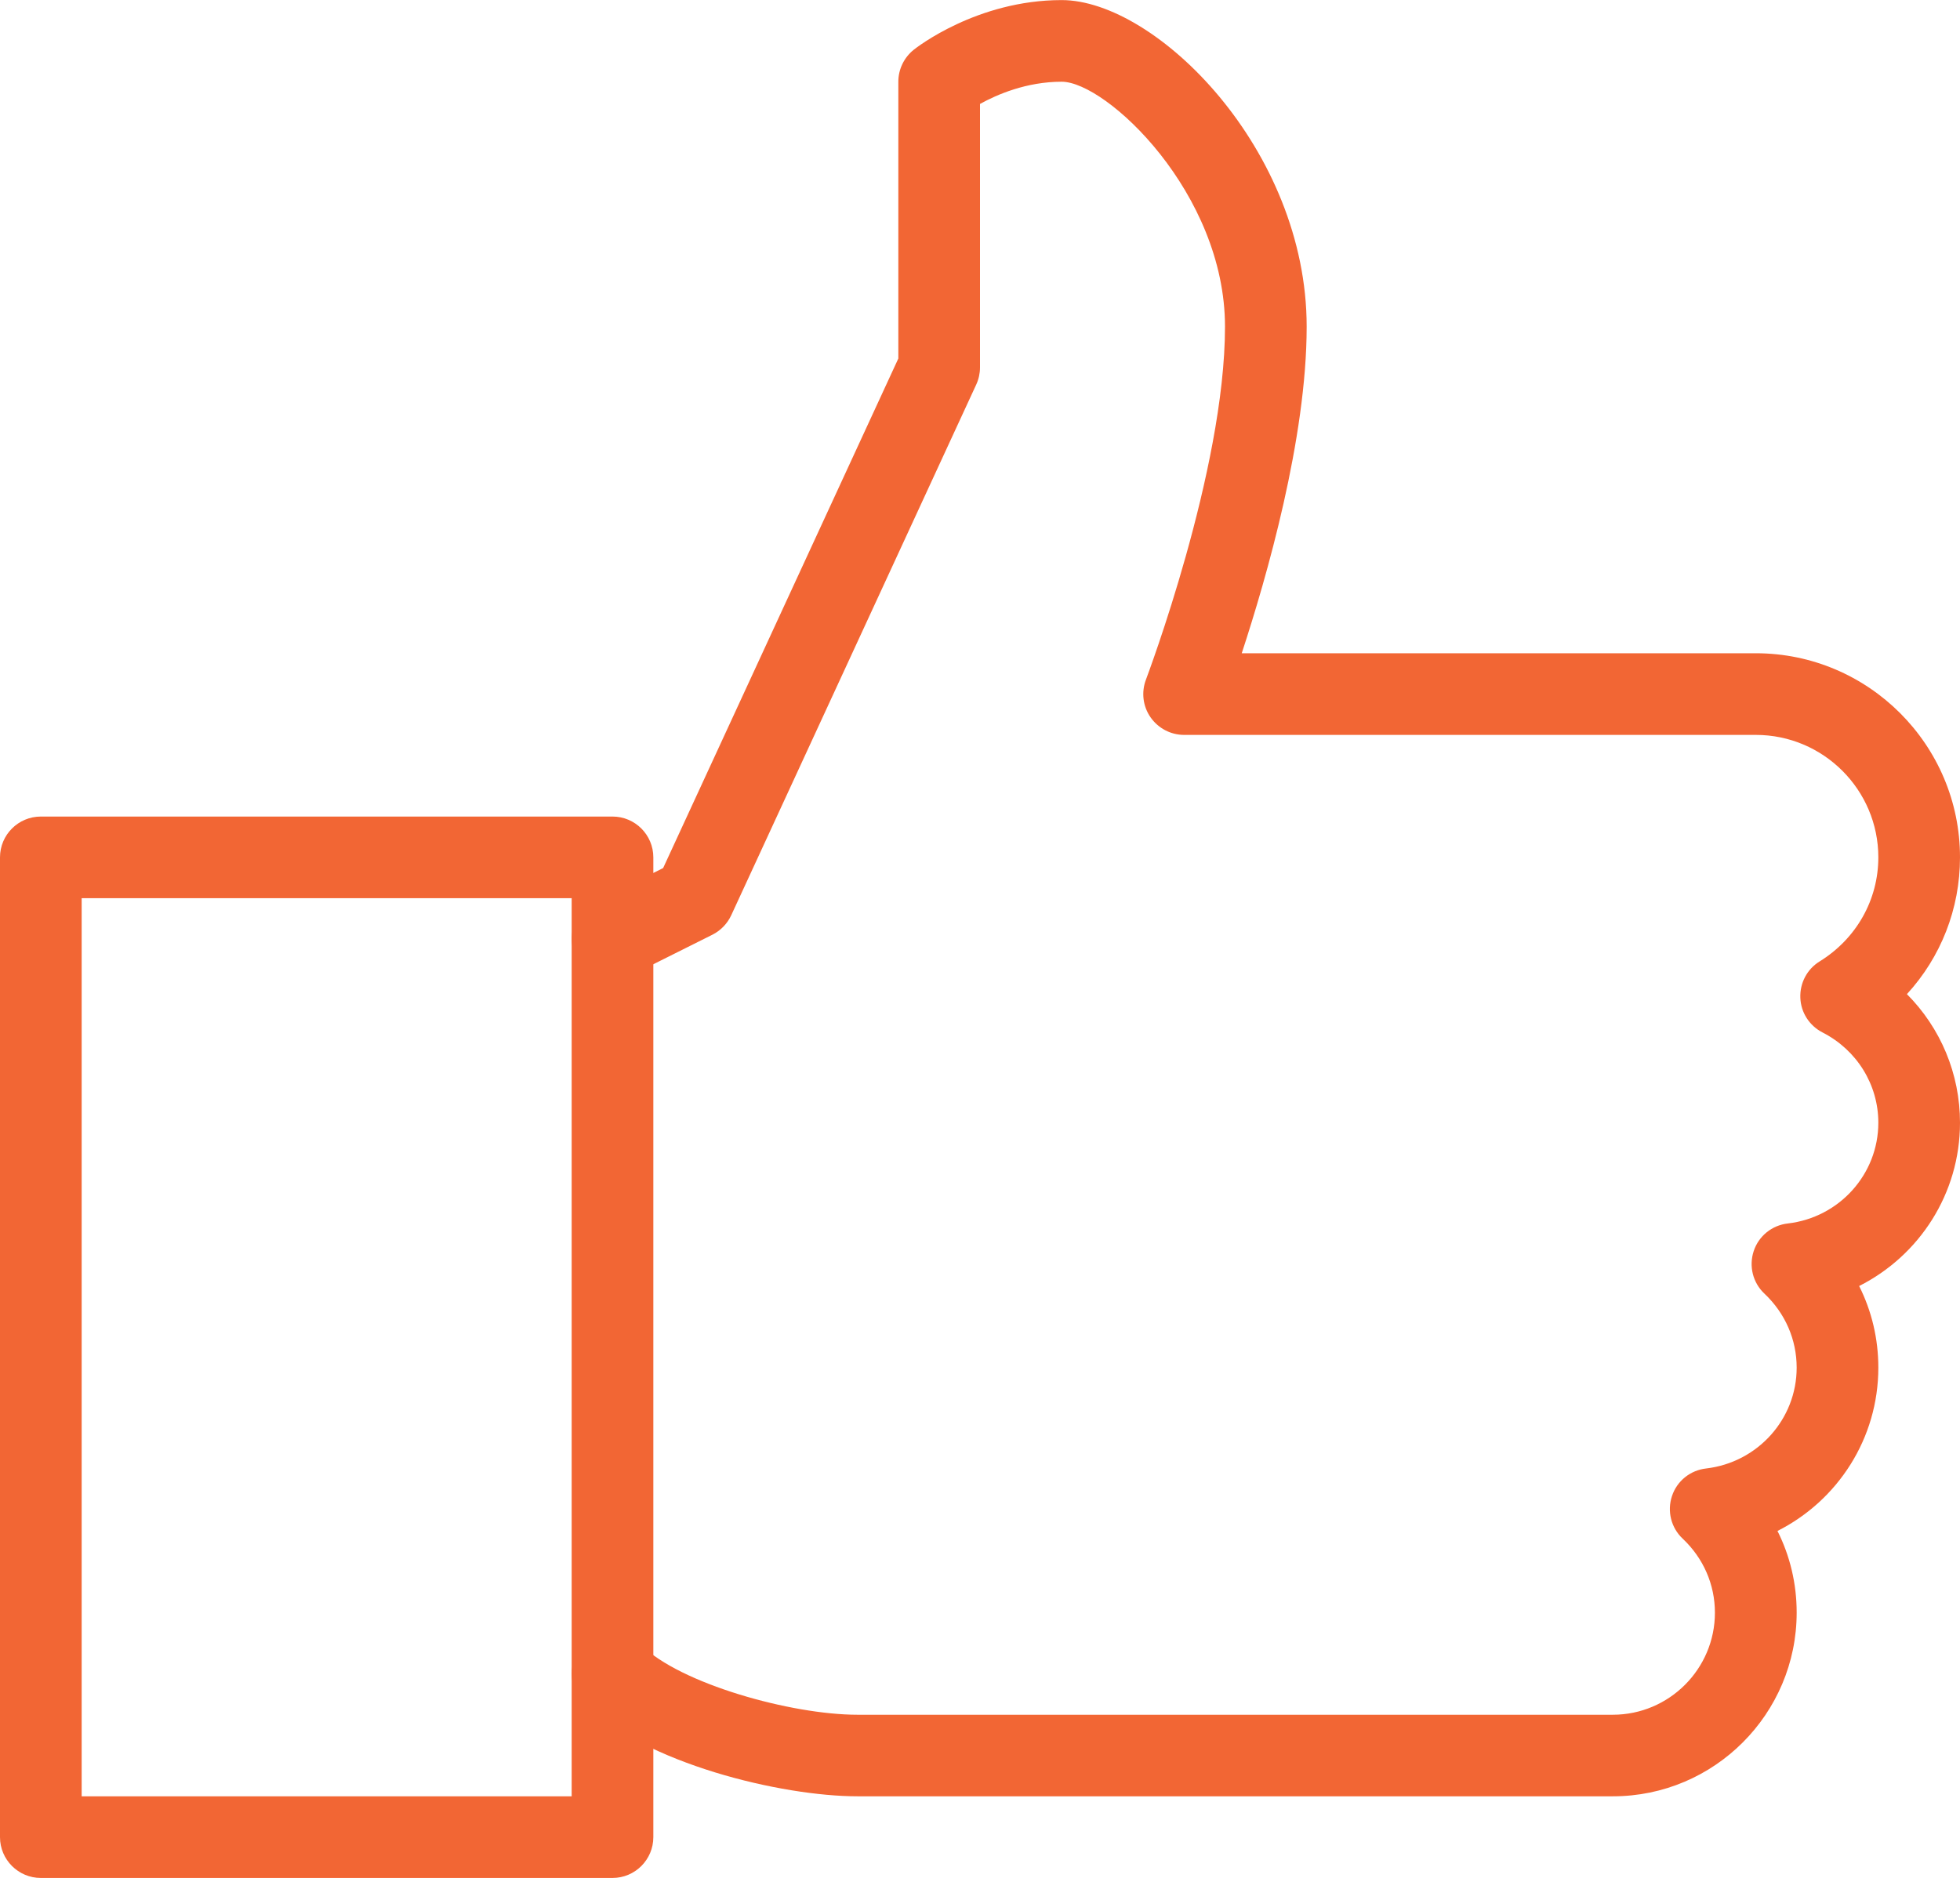
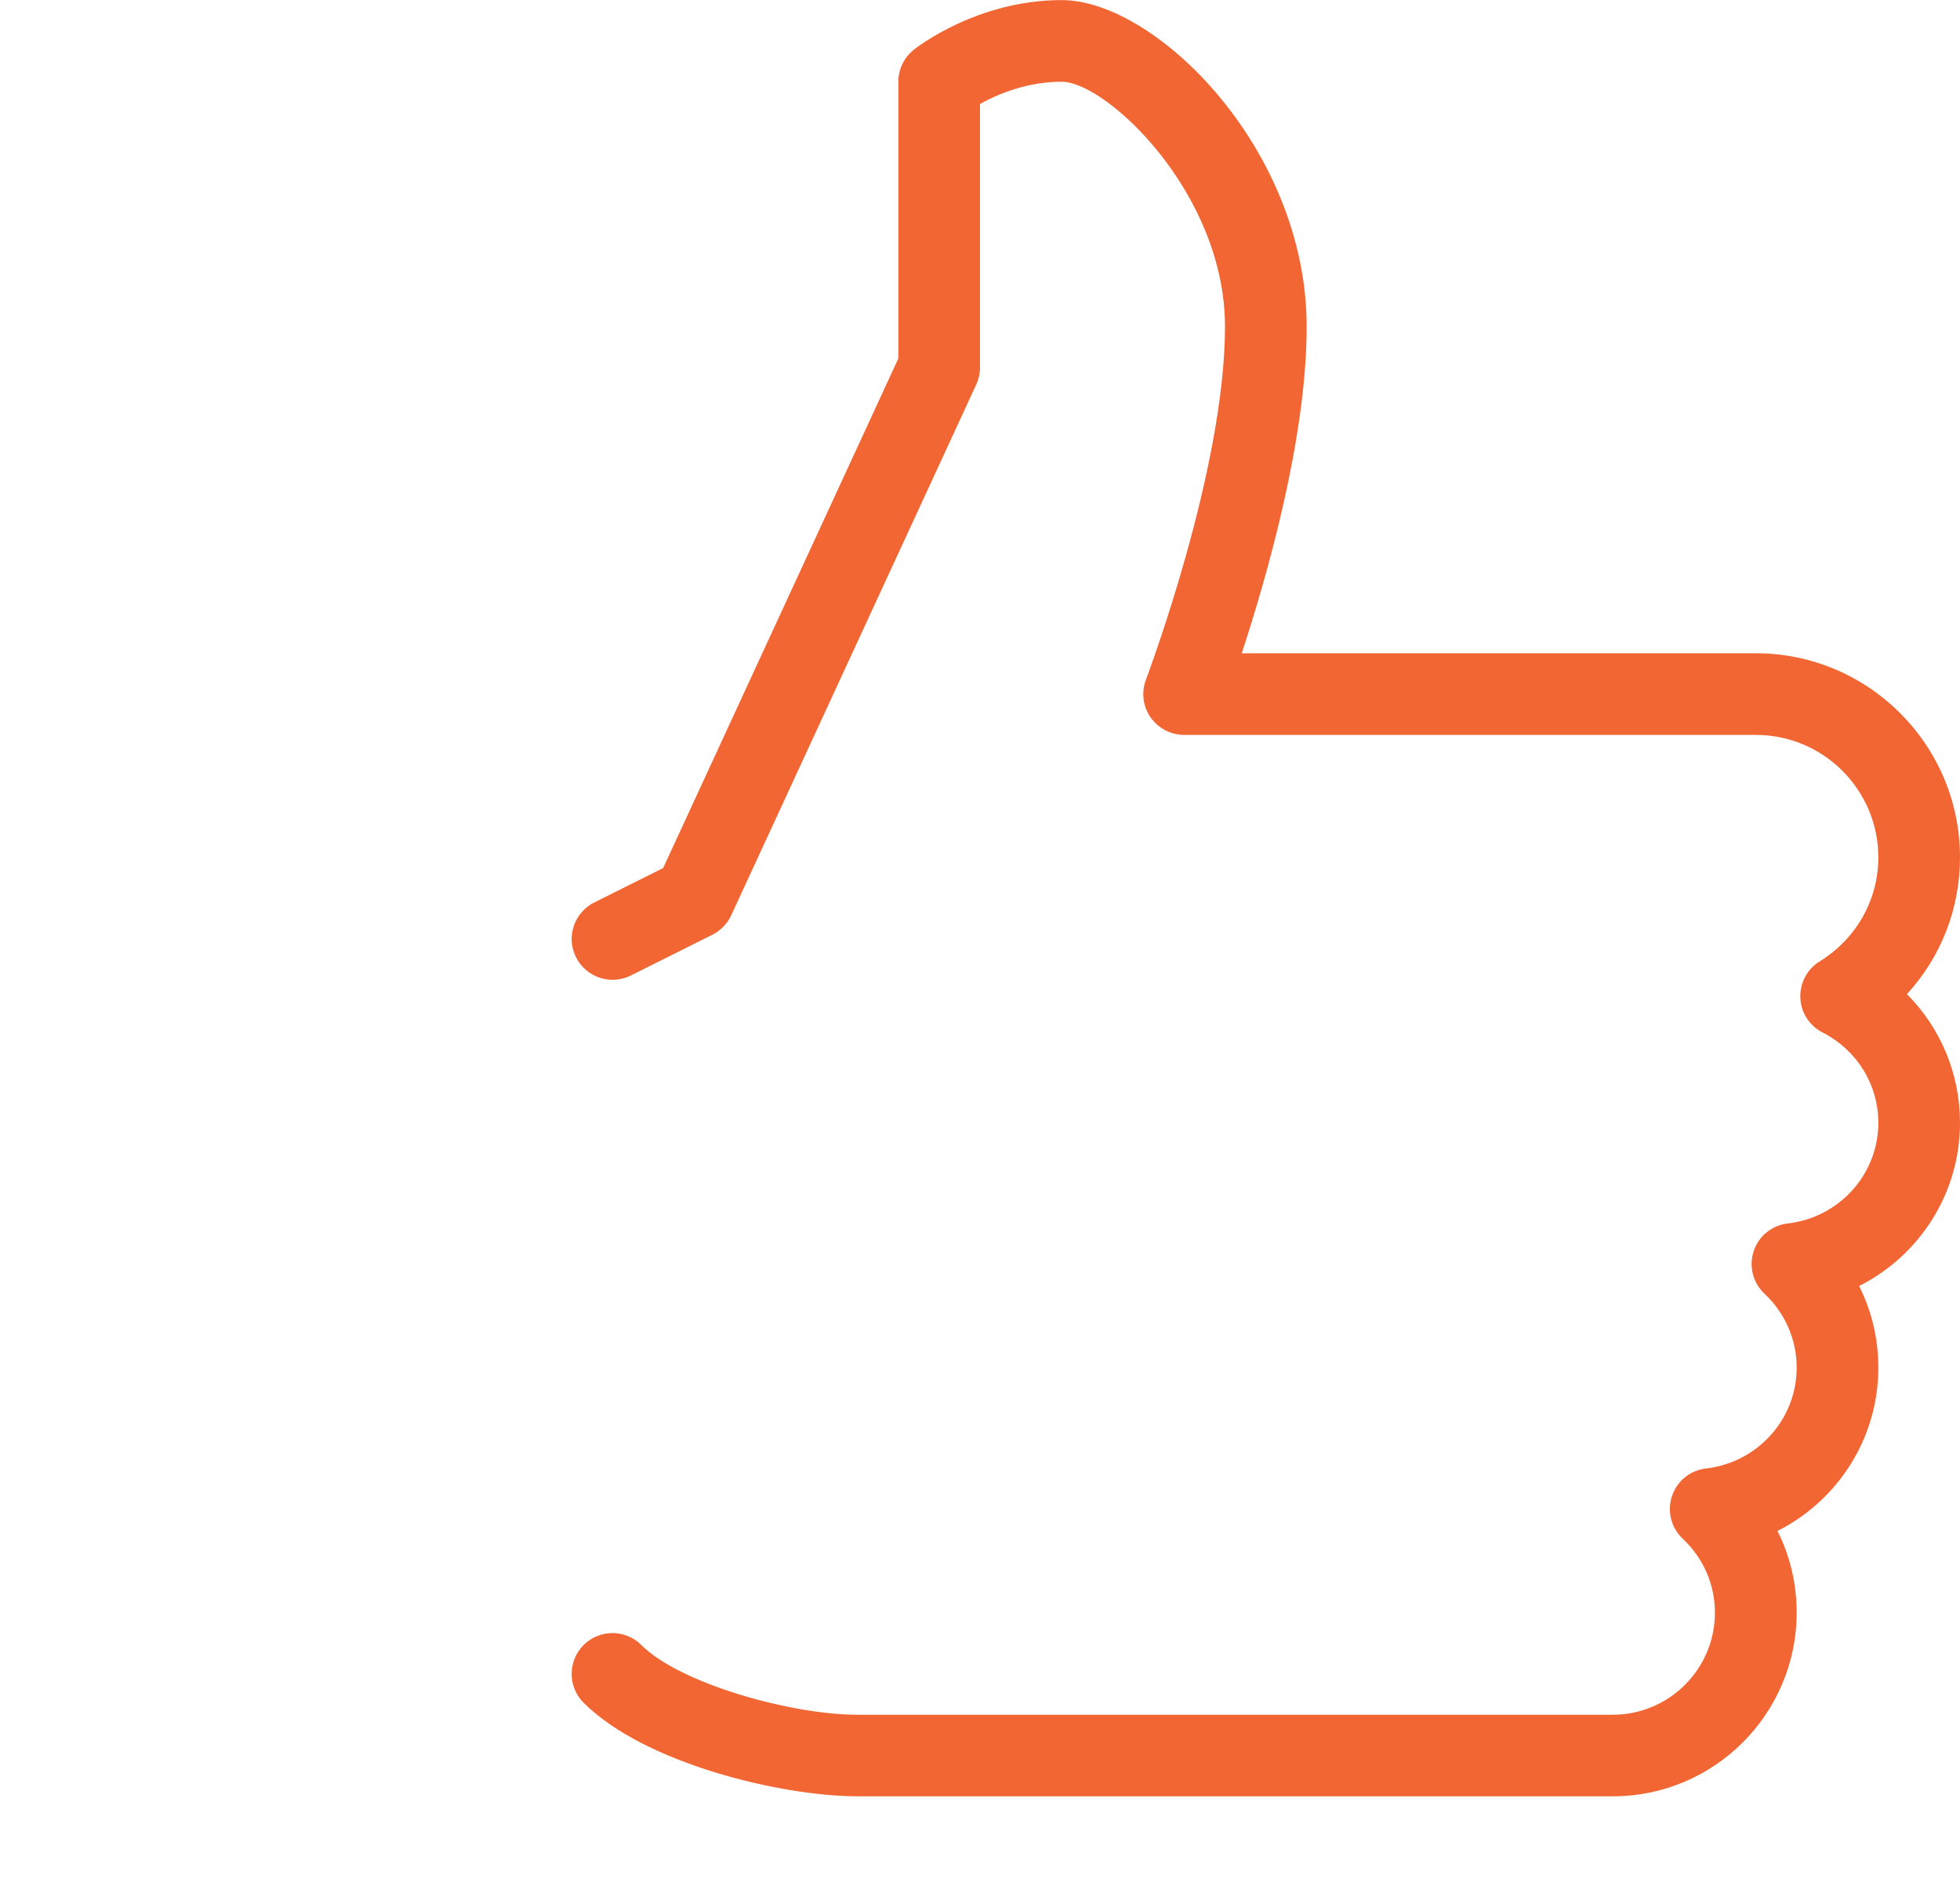
<svg xmlns="http://www.w3.org/2000/svg" fill="#f26634" height="23" preserveAspectRatio="xMidYMid meet" version="1" viewBox="0.0 0.5 24.0 23.0" width="24" zoomAndPan="magnify">
  <g>
    <g id="change1_2">
-       <path d="M7.5,23.501h-7c-0.276,0-0.5-0.224-0.5-0.5v-12c0-0.276,0.224-0.5,0.5-0.5h7c0.276,0,0.5,0.224,0.5,0.5v12 C8,23.277,7.776,23.501,7.5,23.501z M1,22.501h6v-11H1V22.501z" fill="inherit" />
-     </g>
+       </g>
    <g id="change1_1">
      <path d="M19.75,22.501H10.5c-0.925,0-2.605-0.398-3.354-1.146c-0.195-0.195-0.195-0.512,0-0.707s0.512-0.195,0.707,0 c0.473,0.473,1.834,0.854,2.646,0.854h9.25c0.689,0,1.25-0.561,1.25-1.25c0-0.344-0.14-0.666-0.395-0.907 c-0.142-0.133-0.192-0.337-0.131-0.521c0.061-0.185,0.224-0.316,0.417-0.338C21.523,18.412,22,17.881,22,17.251 c0-0.344-0.14-0.666-0.395-0.907c-0.142-0.133-0.192-0.337-0.131-0.521c0.061-0.185,0.224-0.316,0.417-0.338 C22.523,15.412,23,14.881,23,14.251c0-0.466-0.262-0.89-0.684-1.106c-0.161-0.083-0.265-0.245-0.271-0.425 c-0.007-0.18,0.083-0.351,0.237-0.445C22.731,11.997,23,11.521,23,11.001c0-0.827-0.673-1.5-1.5-1.5h-7 c-0.165,0-0.318-0.081-0.412-0.216s-0.114-0.308-0.056-0.461C14.042,8.797,15,6.26,15,4.501c0-1.637-1.452-3-2-3 c-0.431,0-0.792,0.157-1,0.272v3.228c0,0.072-0.016,0.144-0.046,0.209l-3,6.5c-0.048,0.103-0.129,0.187-0.23,0.238l-1,0.5 c-0.248,0.123-0.547,0.023-0.671-0.224c-0.124-0.247-0.023-0.547,0.224-0.671l0.843-0.421L11,4.891v-3.39 c0-0.152,0.069-0.295,0.188-0.391C11.219,1.085,11.961,0.501,13,0.501c1.157,0,3,1.831,3,4c0,1.368-0.49,3.071-0.795,4H21.5 c1.378,0,2.5,1.122,2.5,2.5c0,0.631-0.235,1.223-0.65,1.675C23.761,13.089,24,13.65,24,14.251c0,0.867-0.497,1.628-1.235,2 c0.154,0.307,0.235,0.646,0.235,1c0,0.867-0.497,1.628-1.235,2c0.154,0.307,0.235,0.646,0.235,1 C22,21.491,20.991,22.501,19.75,22.501z" fill="inherit" />
    </g>
  </g>
</svg>